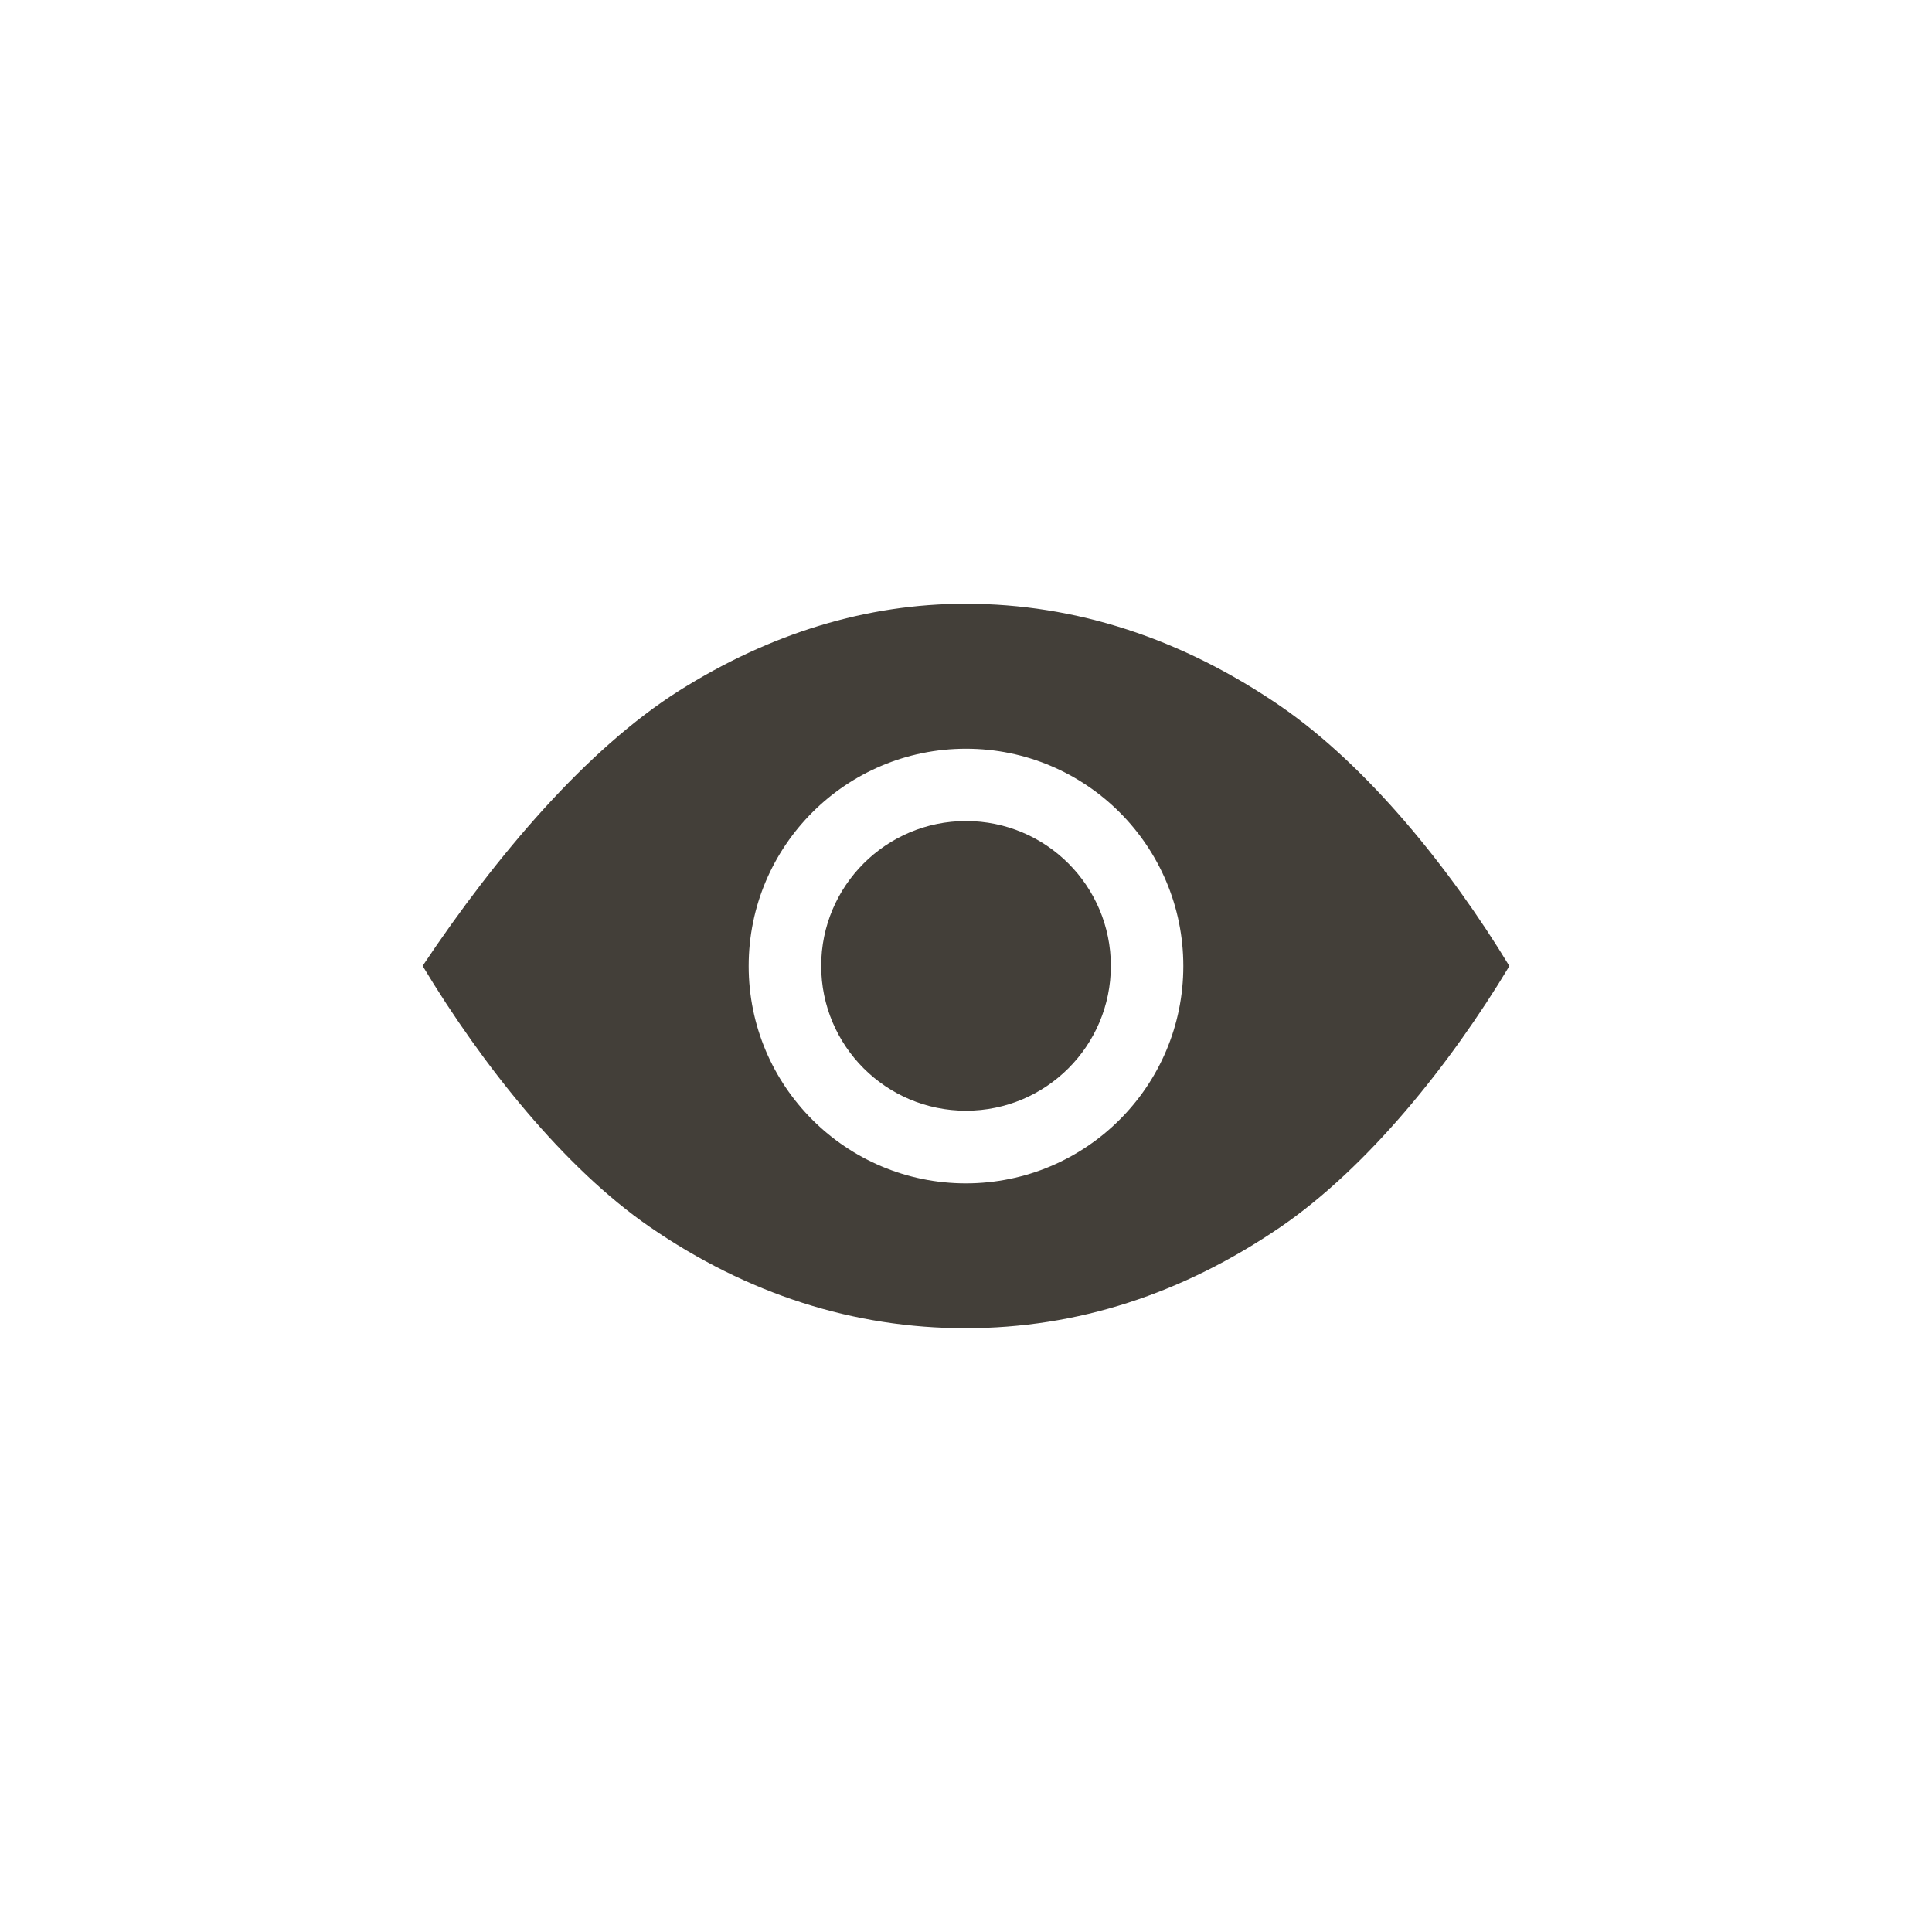
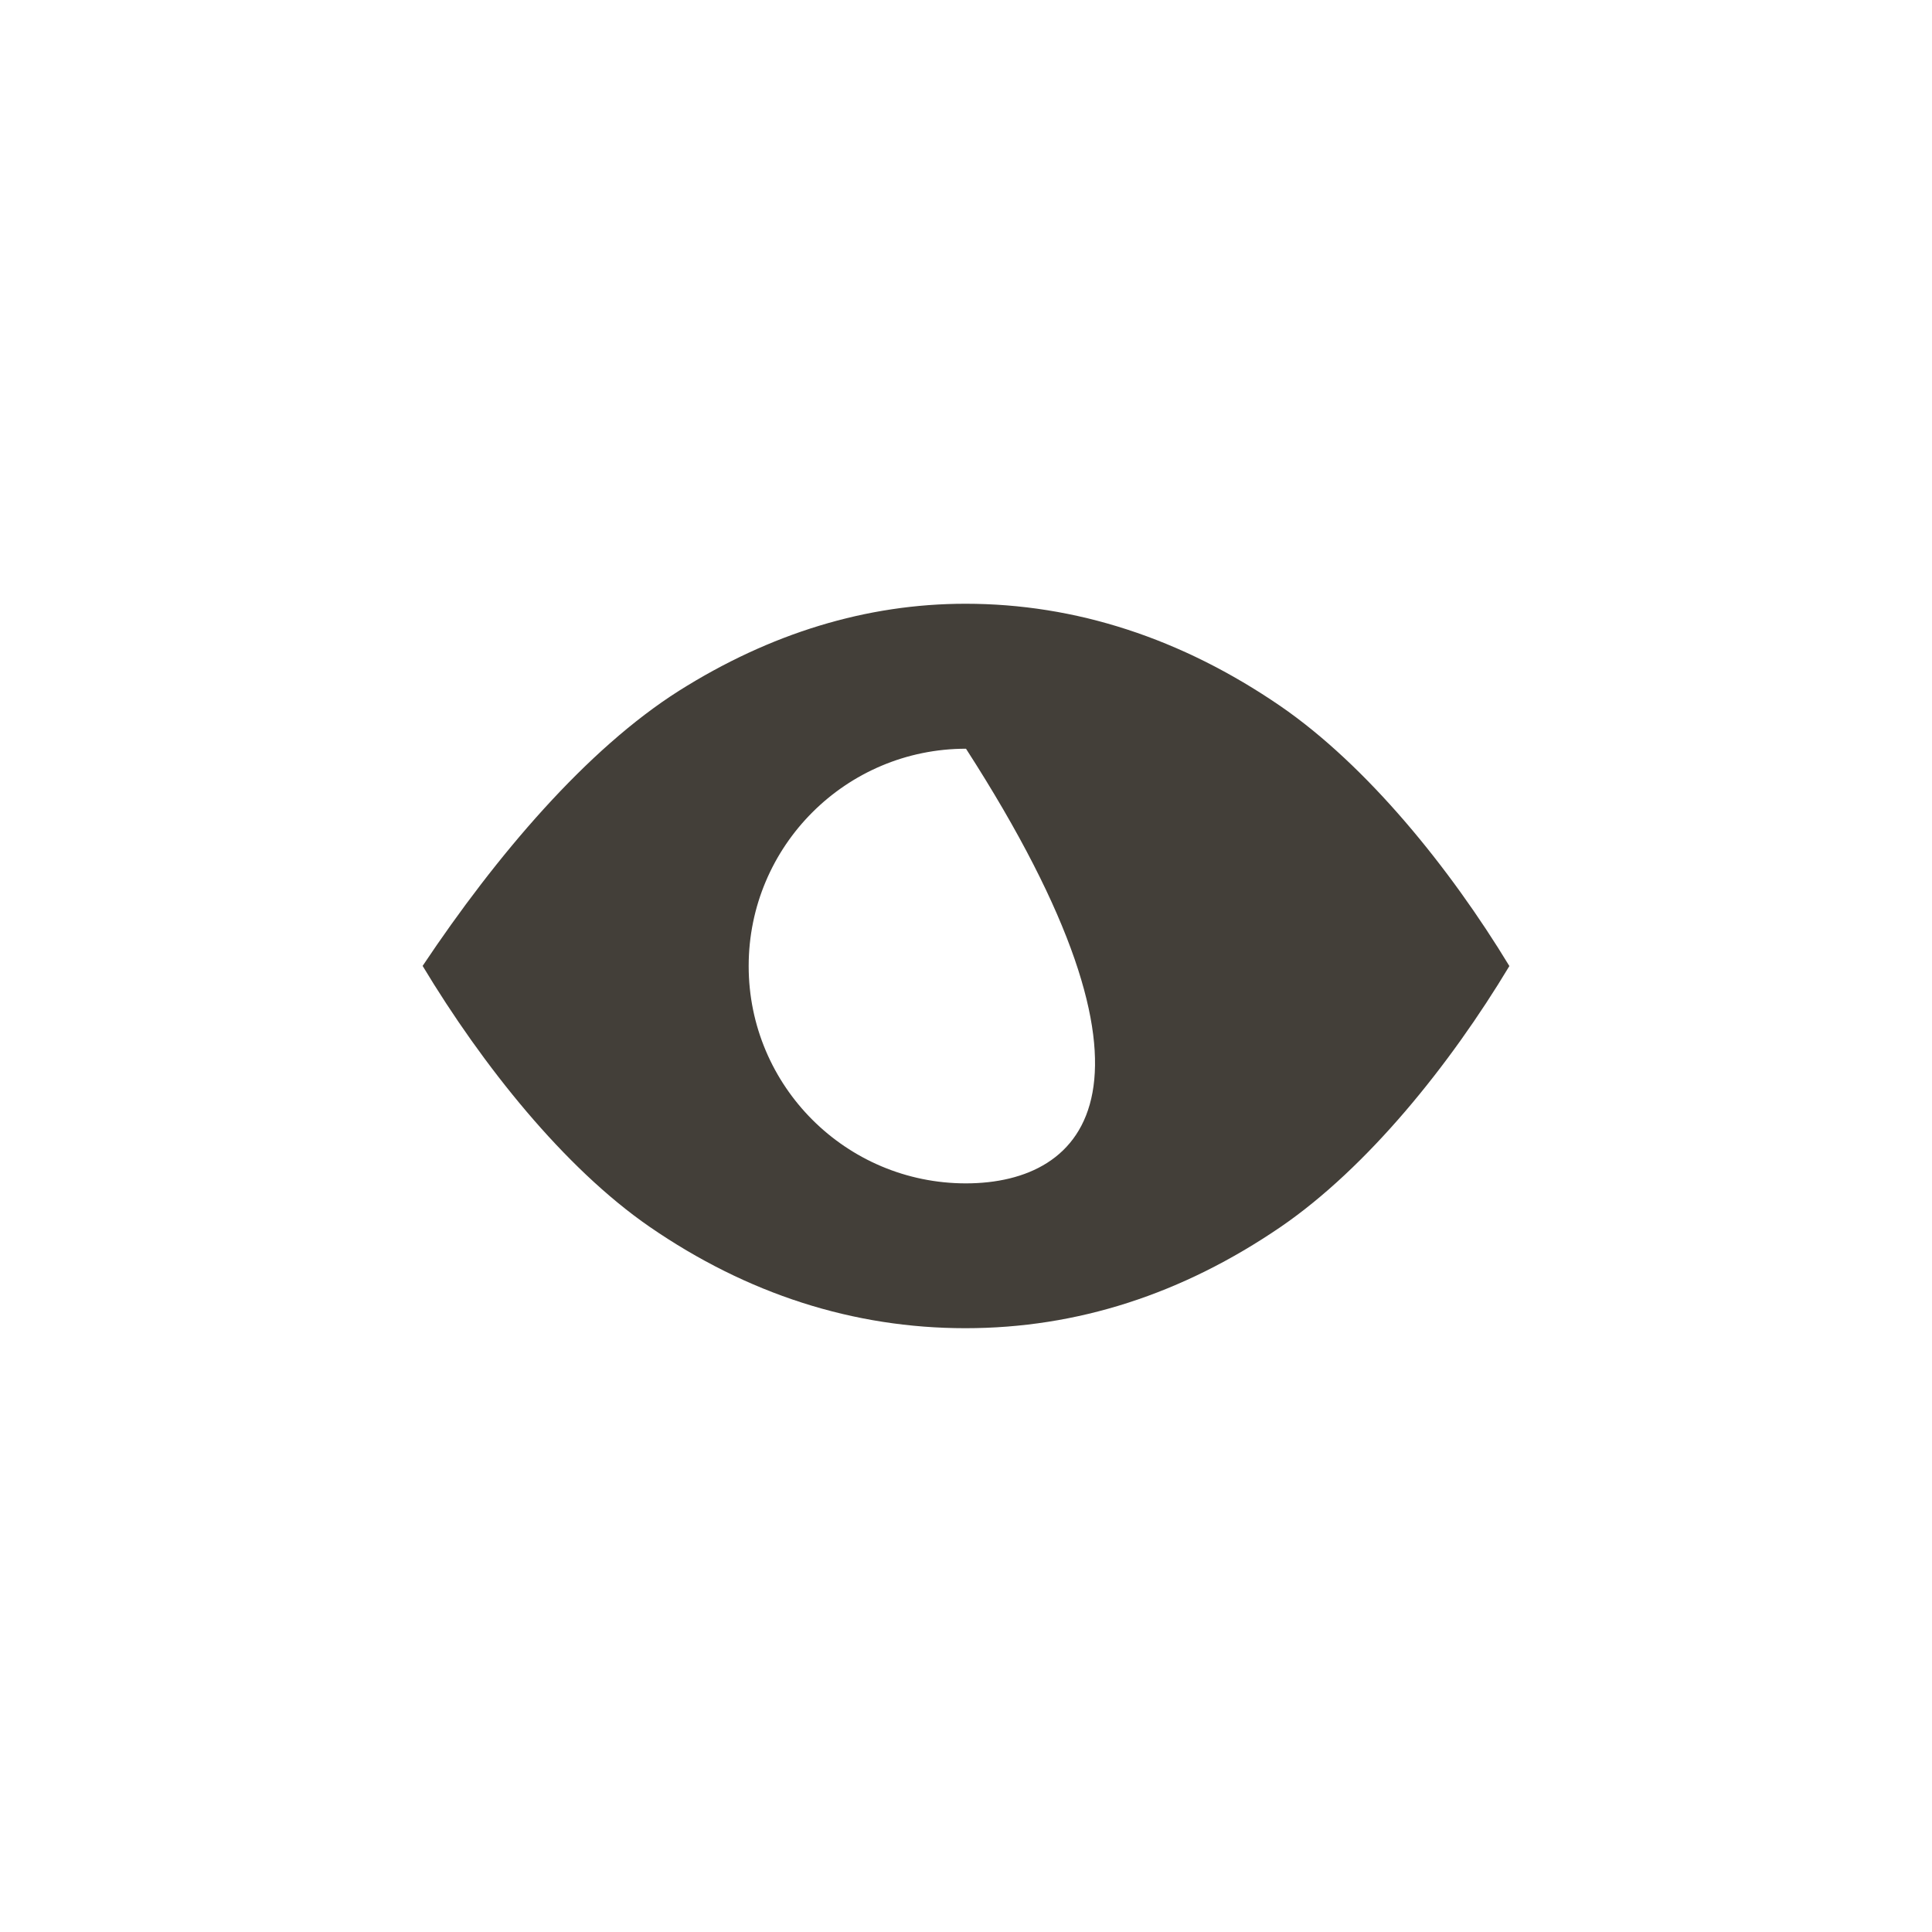
<svg xmlns="http://www.w3.org/2000/svg" width="80" height="80" viewBox="0 0 80 80" fill="none">
-   <path d="M40.001 45.992C43.313 45.992 45.998 43.307 45.998 39.995C45.998 36.683 43.313 33.998 40.001 33.998C36.689 33.998 34.004 36.683 34.004 39.995C34.004 43.307 36.689 45.992 40.001 45.992Z" fill="#433F39" />
-   <path d="M53.016 29.235C48.918 26.426 44.527 25 39.981 25C35.884 25 31.892 26.221 28.112 28.606C24.3 31.022 20.564 35.406 17.5 39.996C19.979 44.118 23.366 48.359 26.891 50.794C30.939 53.584 35.342 54.998 39.975 54.998C44.608 54.998 48.961 53.584 53.034 50.801C56.621 48.341 60.034 44.106 62.5 40.002C60.028 35.929 56.602 31.701 53.016 29.235ZM40 49.001C35.03 49.001 31.001 44.972 31.001 40.002C31.001 35.032 35.03 31.003 40 31.003C44.97 31.003 48.999 35.032 48.999 40.002C48.999 44.972 44.97 48.995 40 49.001Z" fill="#433F39" />
+   <path d="M53.016 29.235C48.918 26.426 44.527 25 39.981 25C35.884 25 31.892 26.221 28.112 28.606C24.3 31.022 20.564 35.406 17.5 39.996C19.979 44.118 23.366 48.359 26.891 50.794C30.939 53.584 35.342 54.998 39.975 54.998C44.608 54.998 48.961 53.584 53.034 50.801C56.621 48.341 60.034 44.106 62.5 40.002C60.028 35.929 56.602 31.701 53.016 29.235ZM40 49.001C35.03 49.001 31.001 44.972 31.001 40.002C31.001 35.032 35.03 31.003 40 31.003C48.999 44.972 44.97 48.995 40 49.001Z" fill="#433F39" />
</svg>